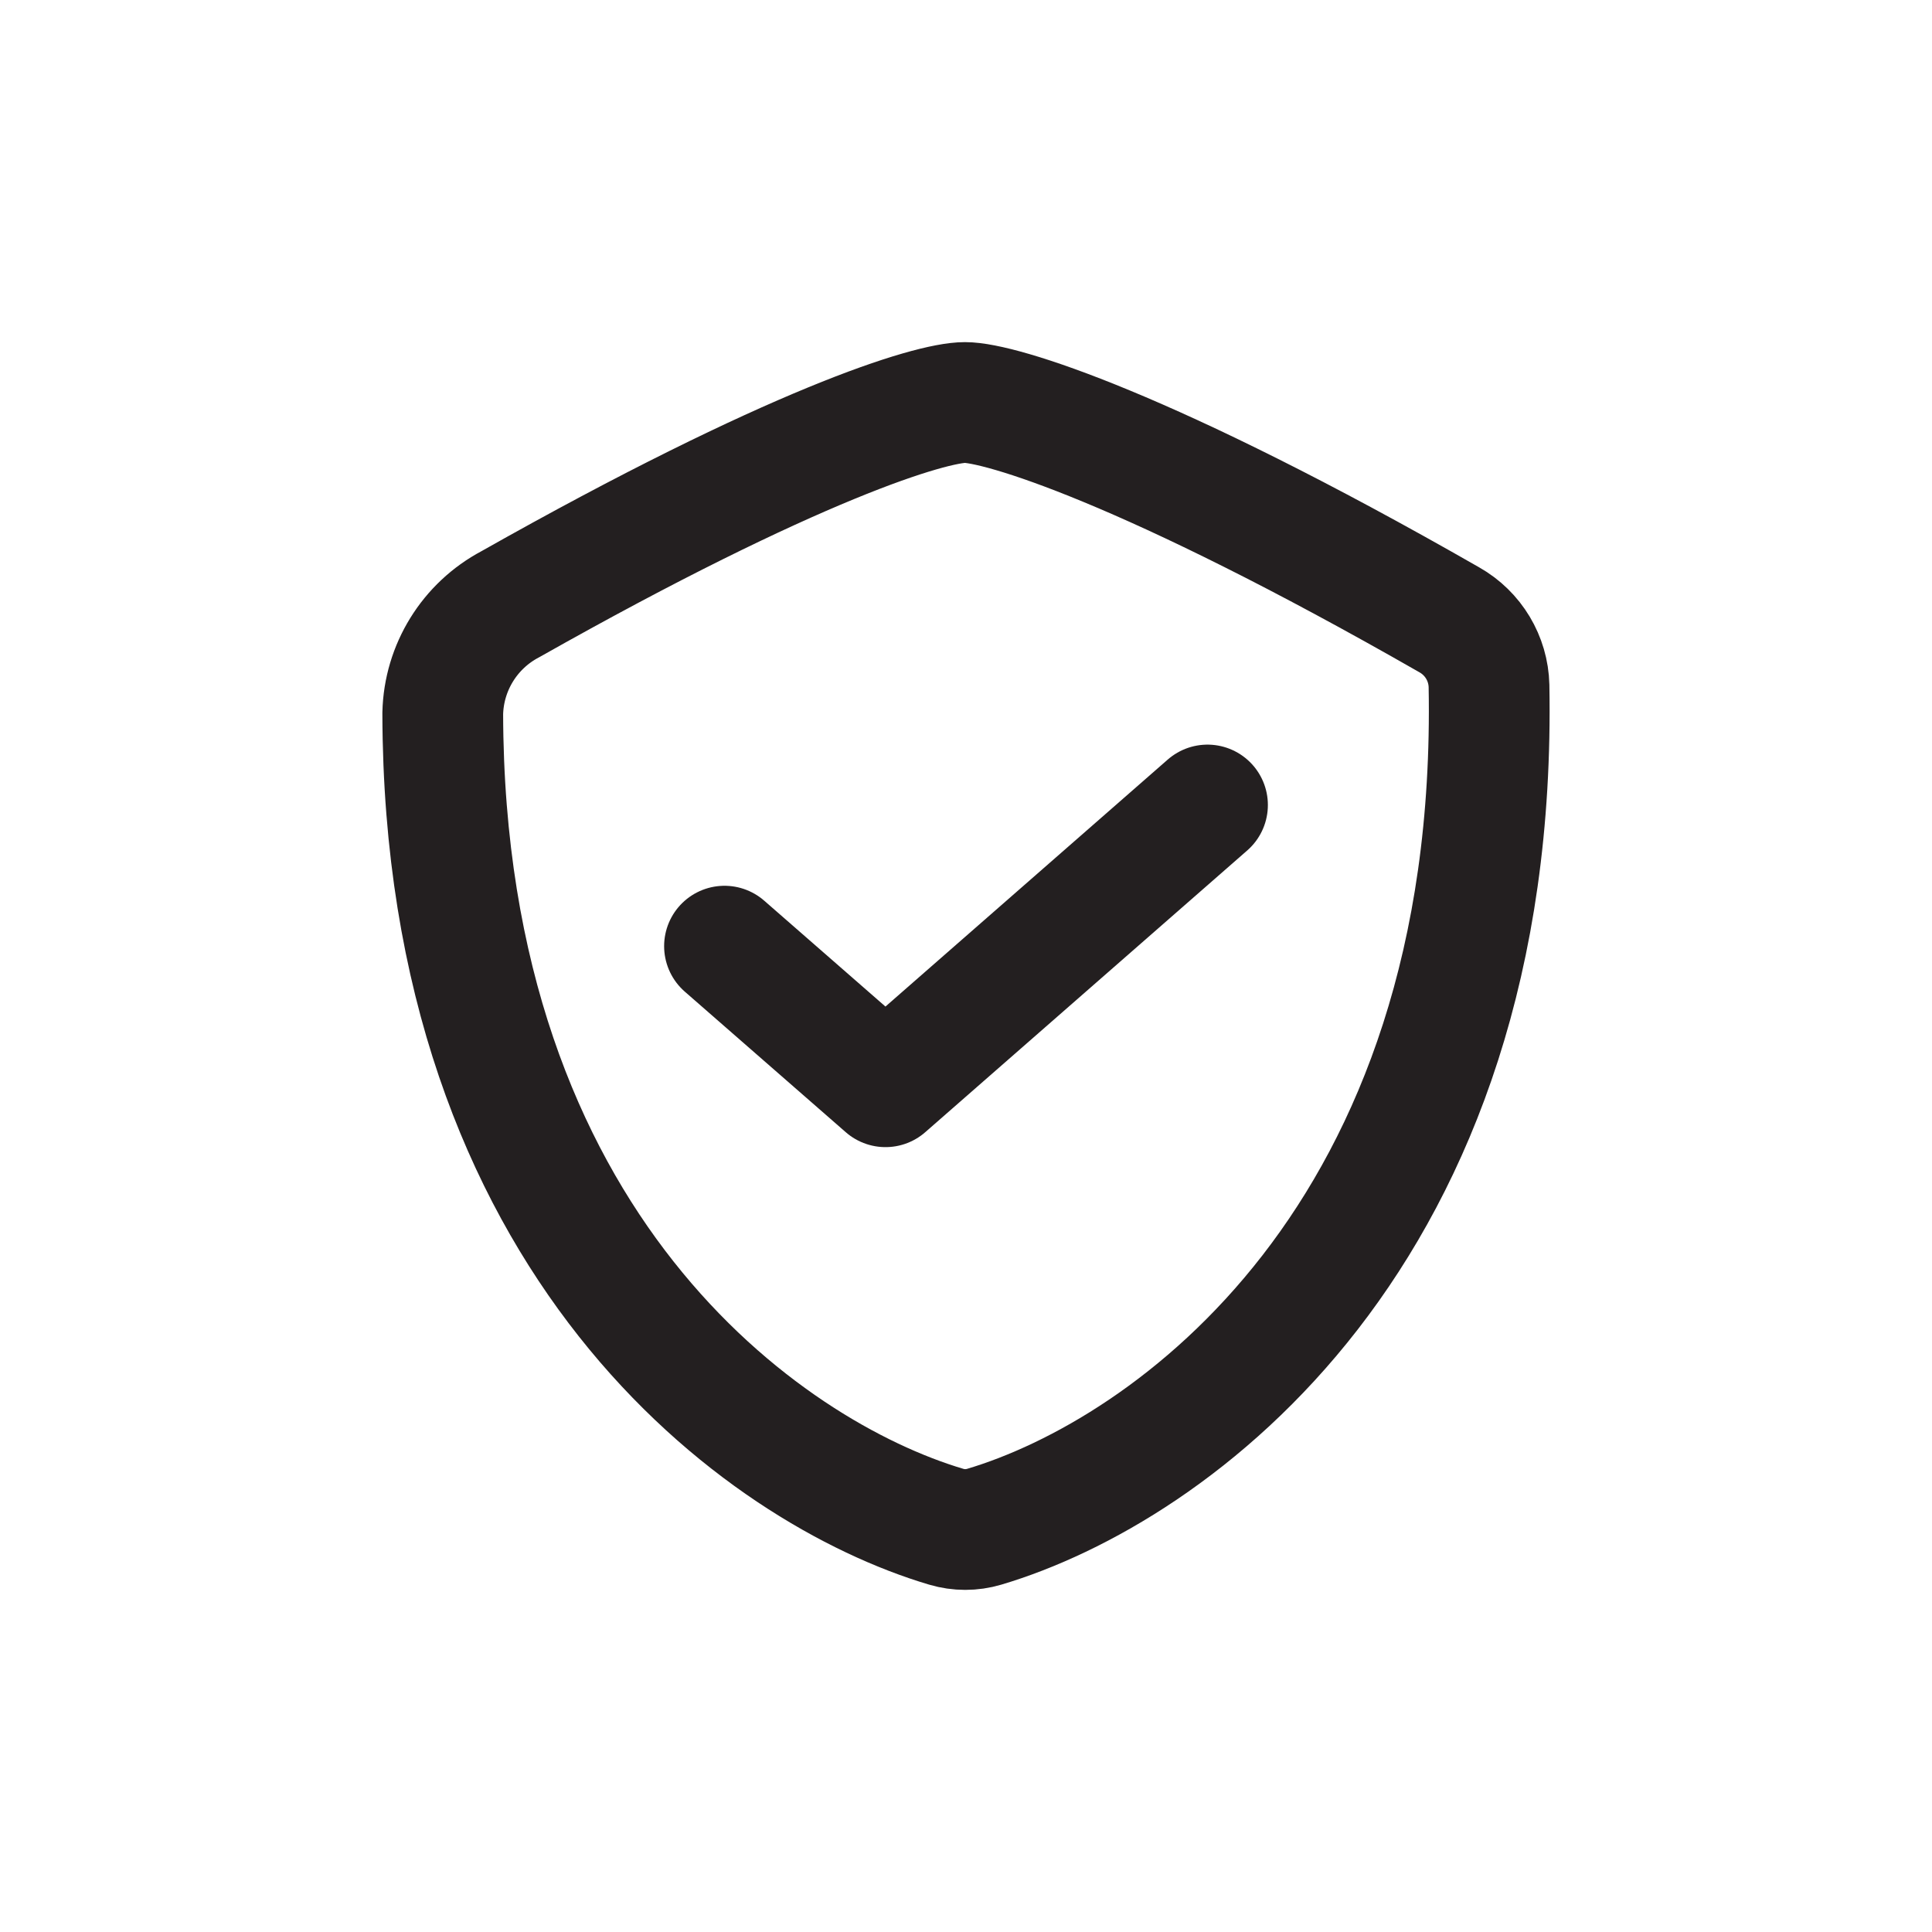
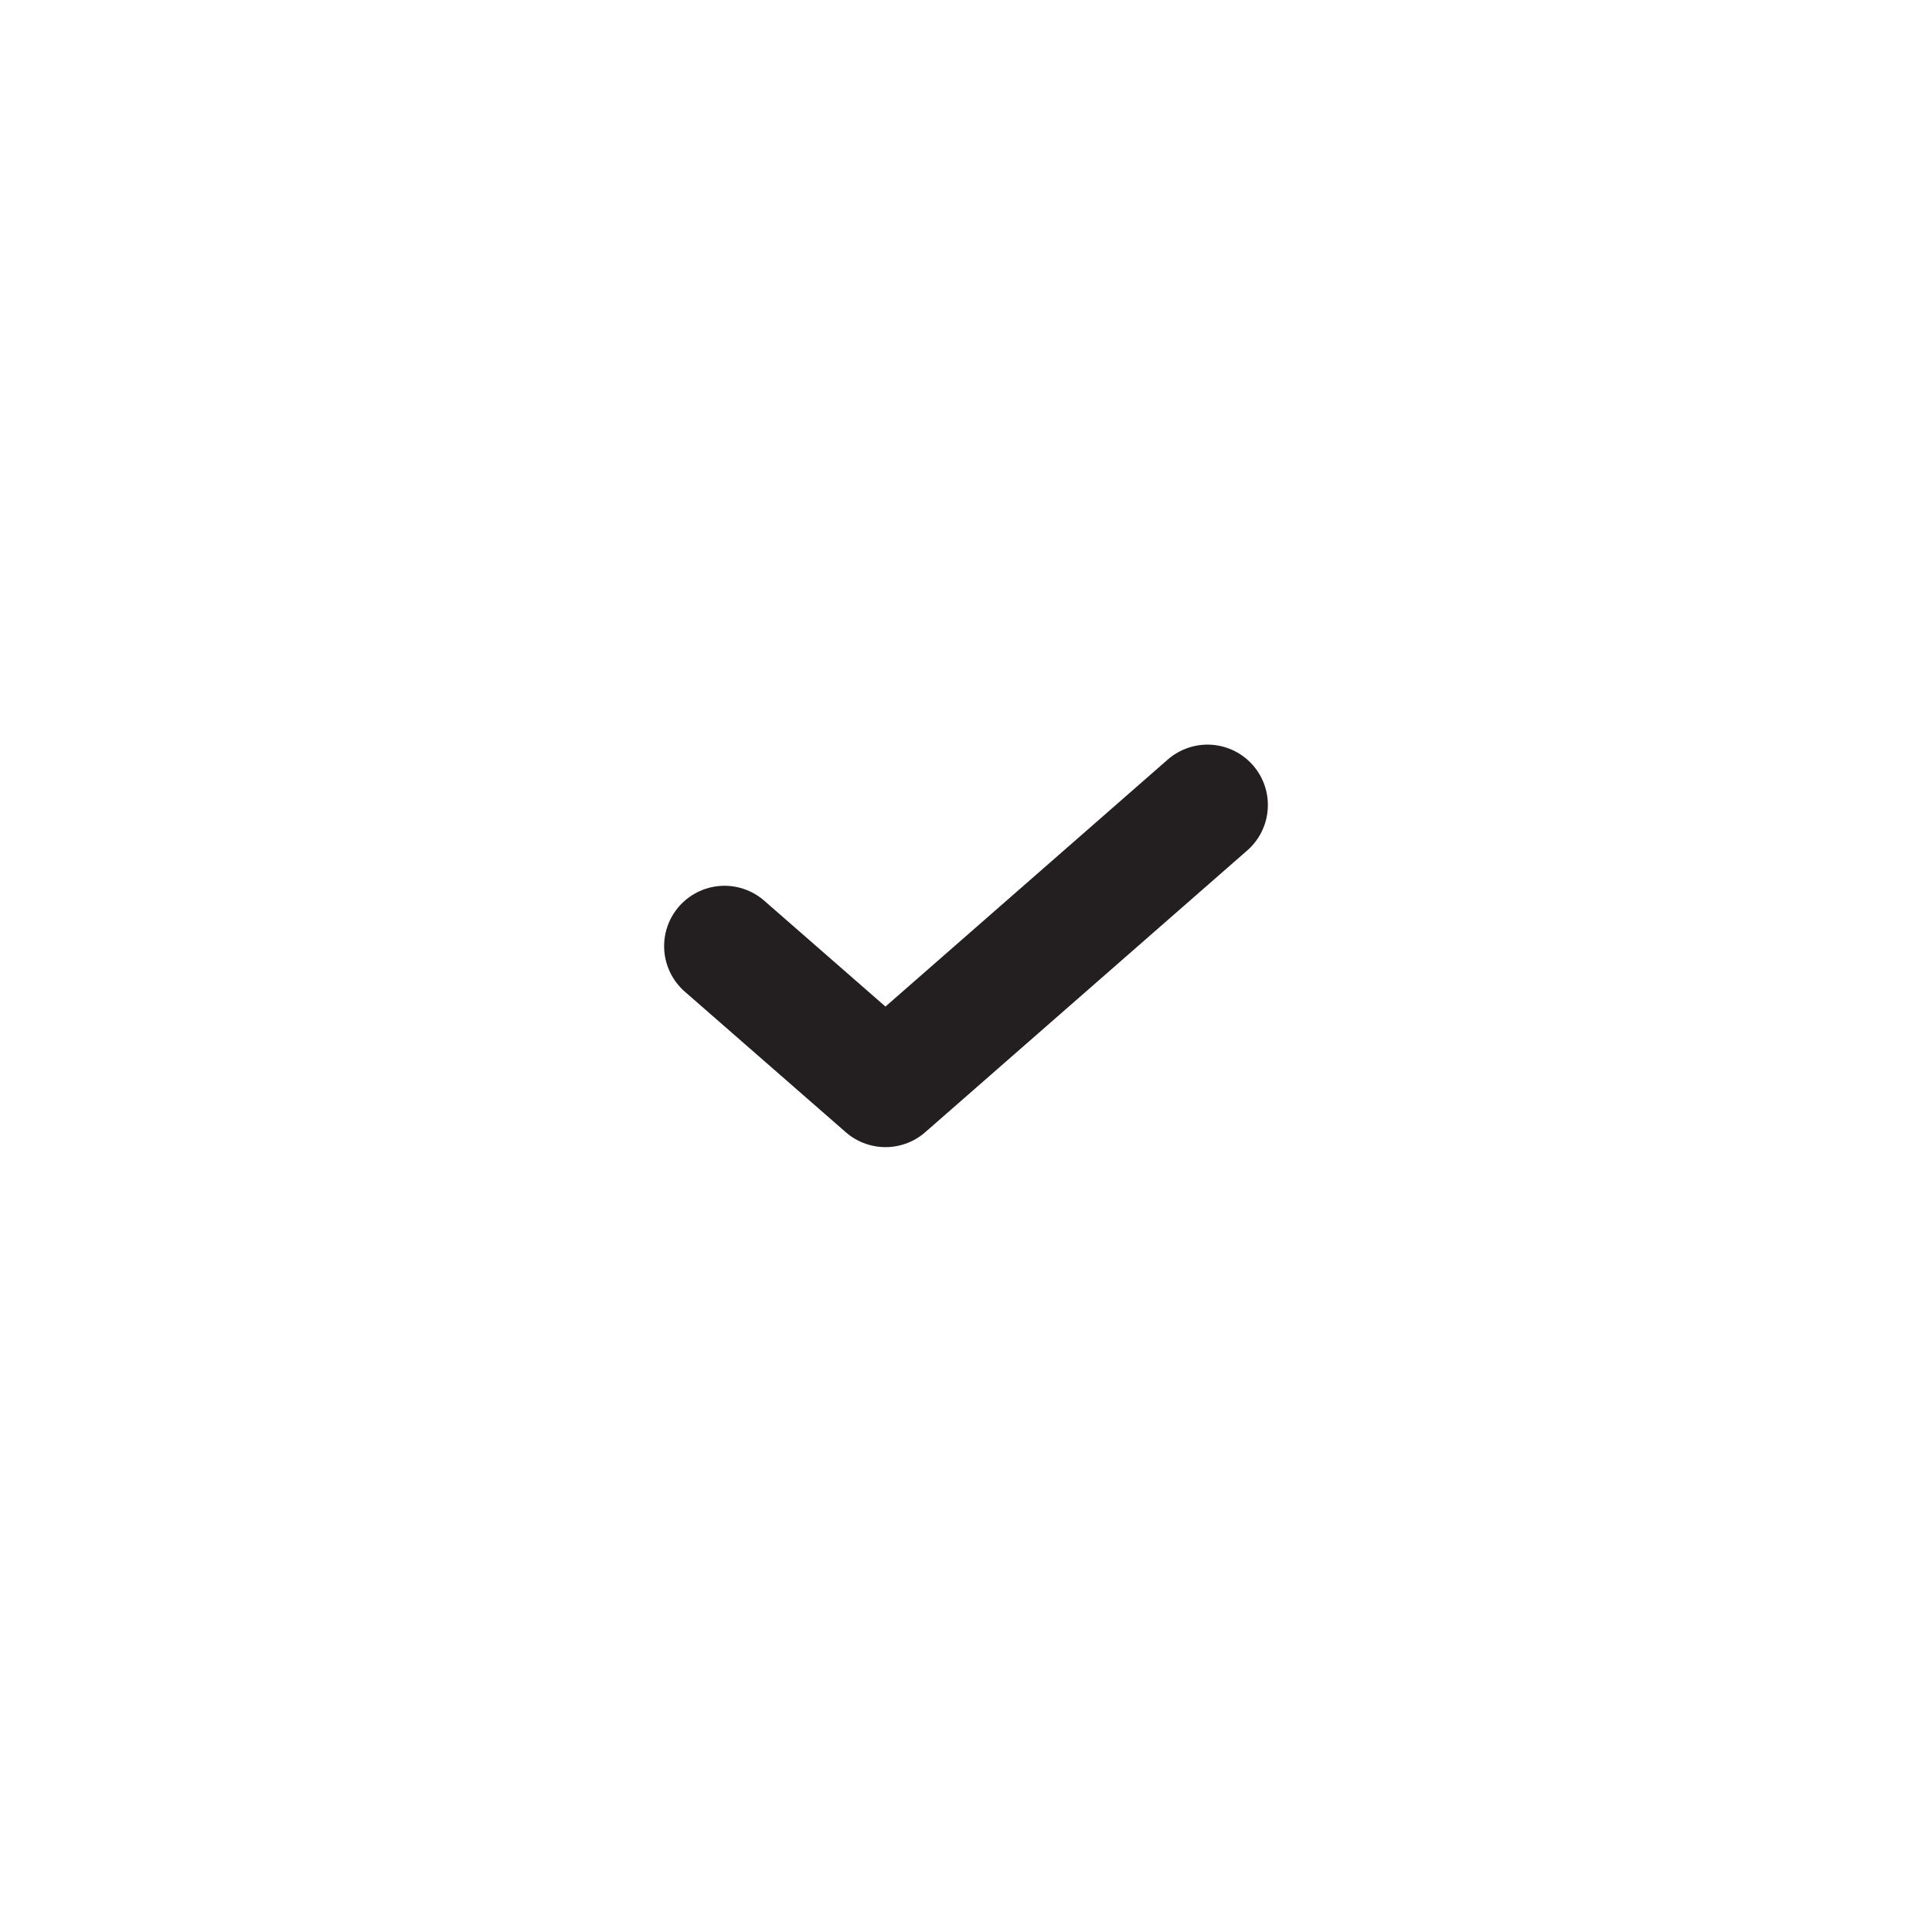
<svg xmlns="http://www.w3.org/2000/svg" width="48" height="48" viewBox="0 0 48 48" fill="none">
  <rect width="48" height="48" fill="white" />
-   <path fill-rule="evenodd" clip-rule="evenodd" d="M36.994 17.042C37.244 30.733 29.08 36.557 24.451 37.932C24.145 38.023 23.818 38.023 23.511 37.932C18.958 36.581 11.028 30.929 11 17.724C11.027 16.583 11.669 15.546 12.678 15.012C19.724 11.032 23.113 10 23.975 10C24.837 10 28.494 11.098 36.009 15.4C36.603 15.736 36.978 16.36 36.994 17.042Z" stroke="#231F20" stroke-width="3" stroke-linecap="round" stroke-linejoin="round" />
  <path d="M18 23.507L22 27L30 20" stroke="#231F20" stroke-width="3" stroke-linecap="round" stroke-linejoin="round" />
</svg>